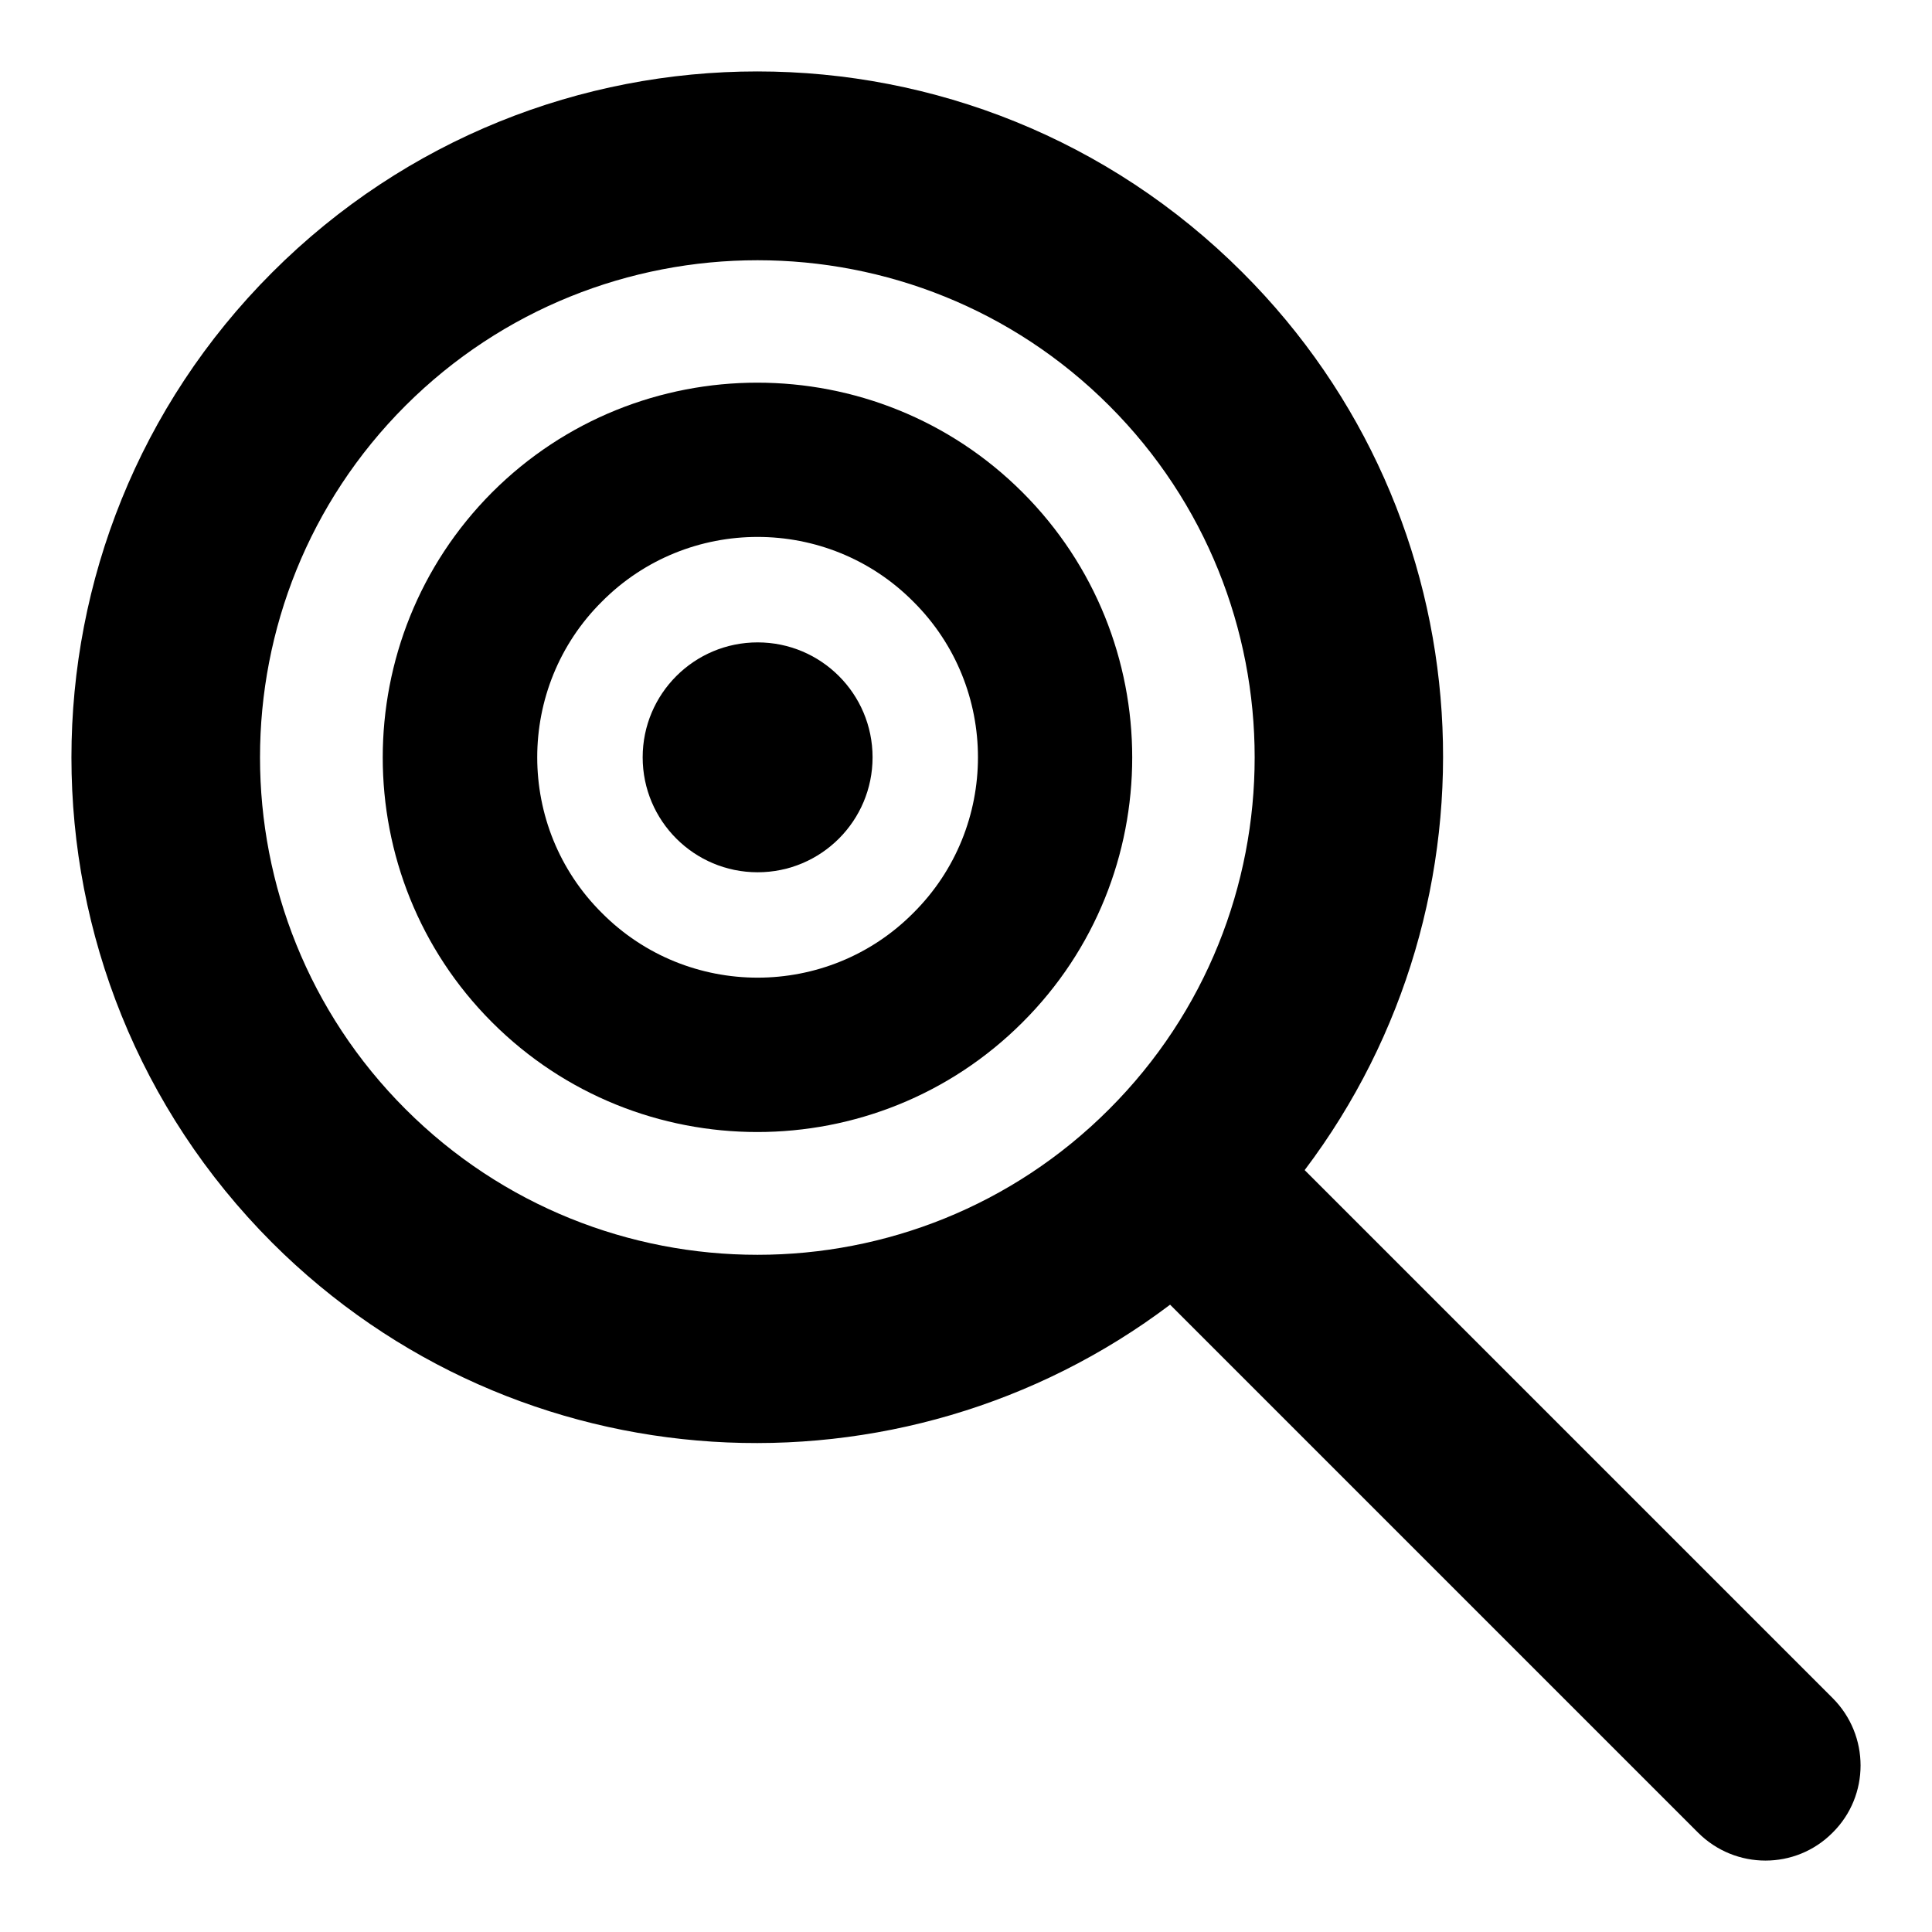
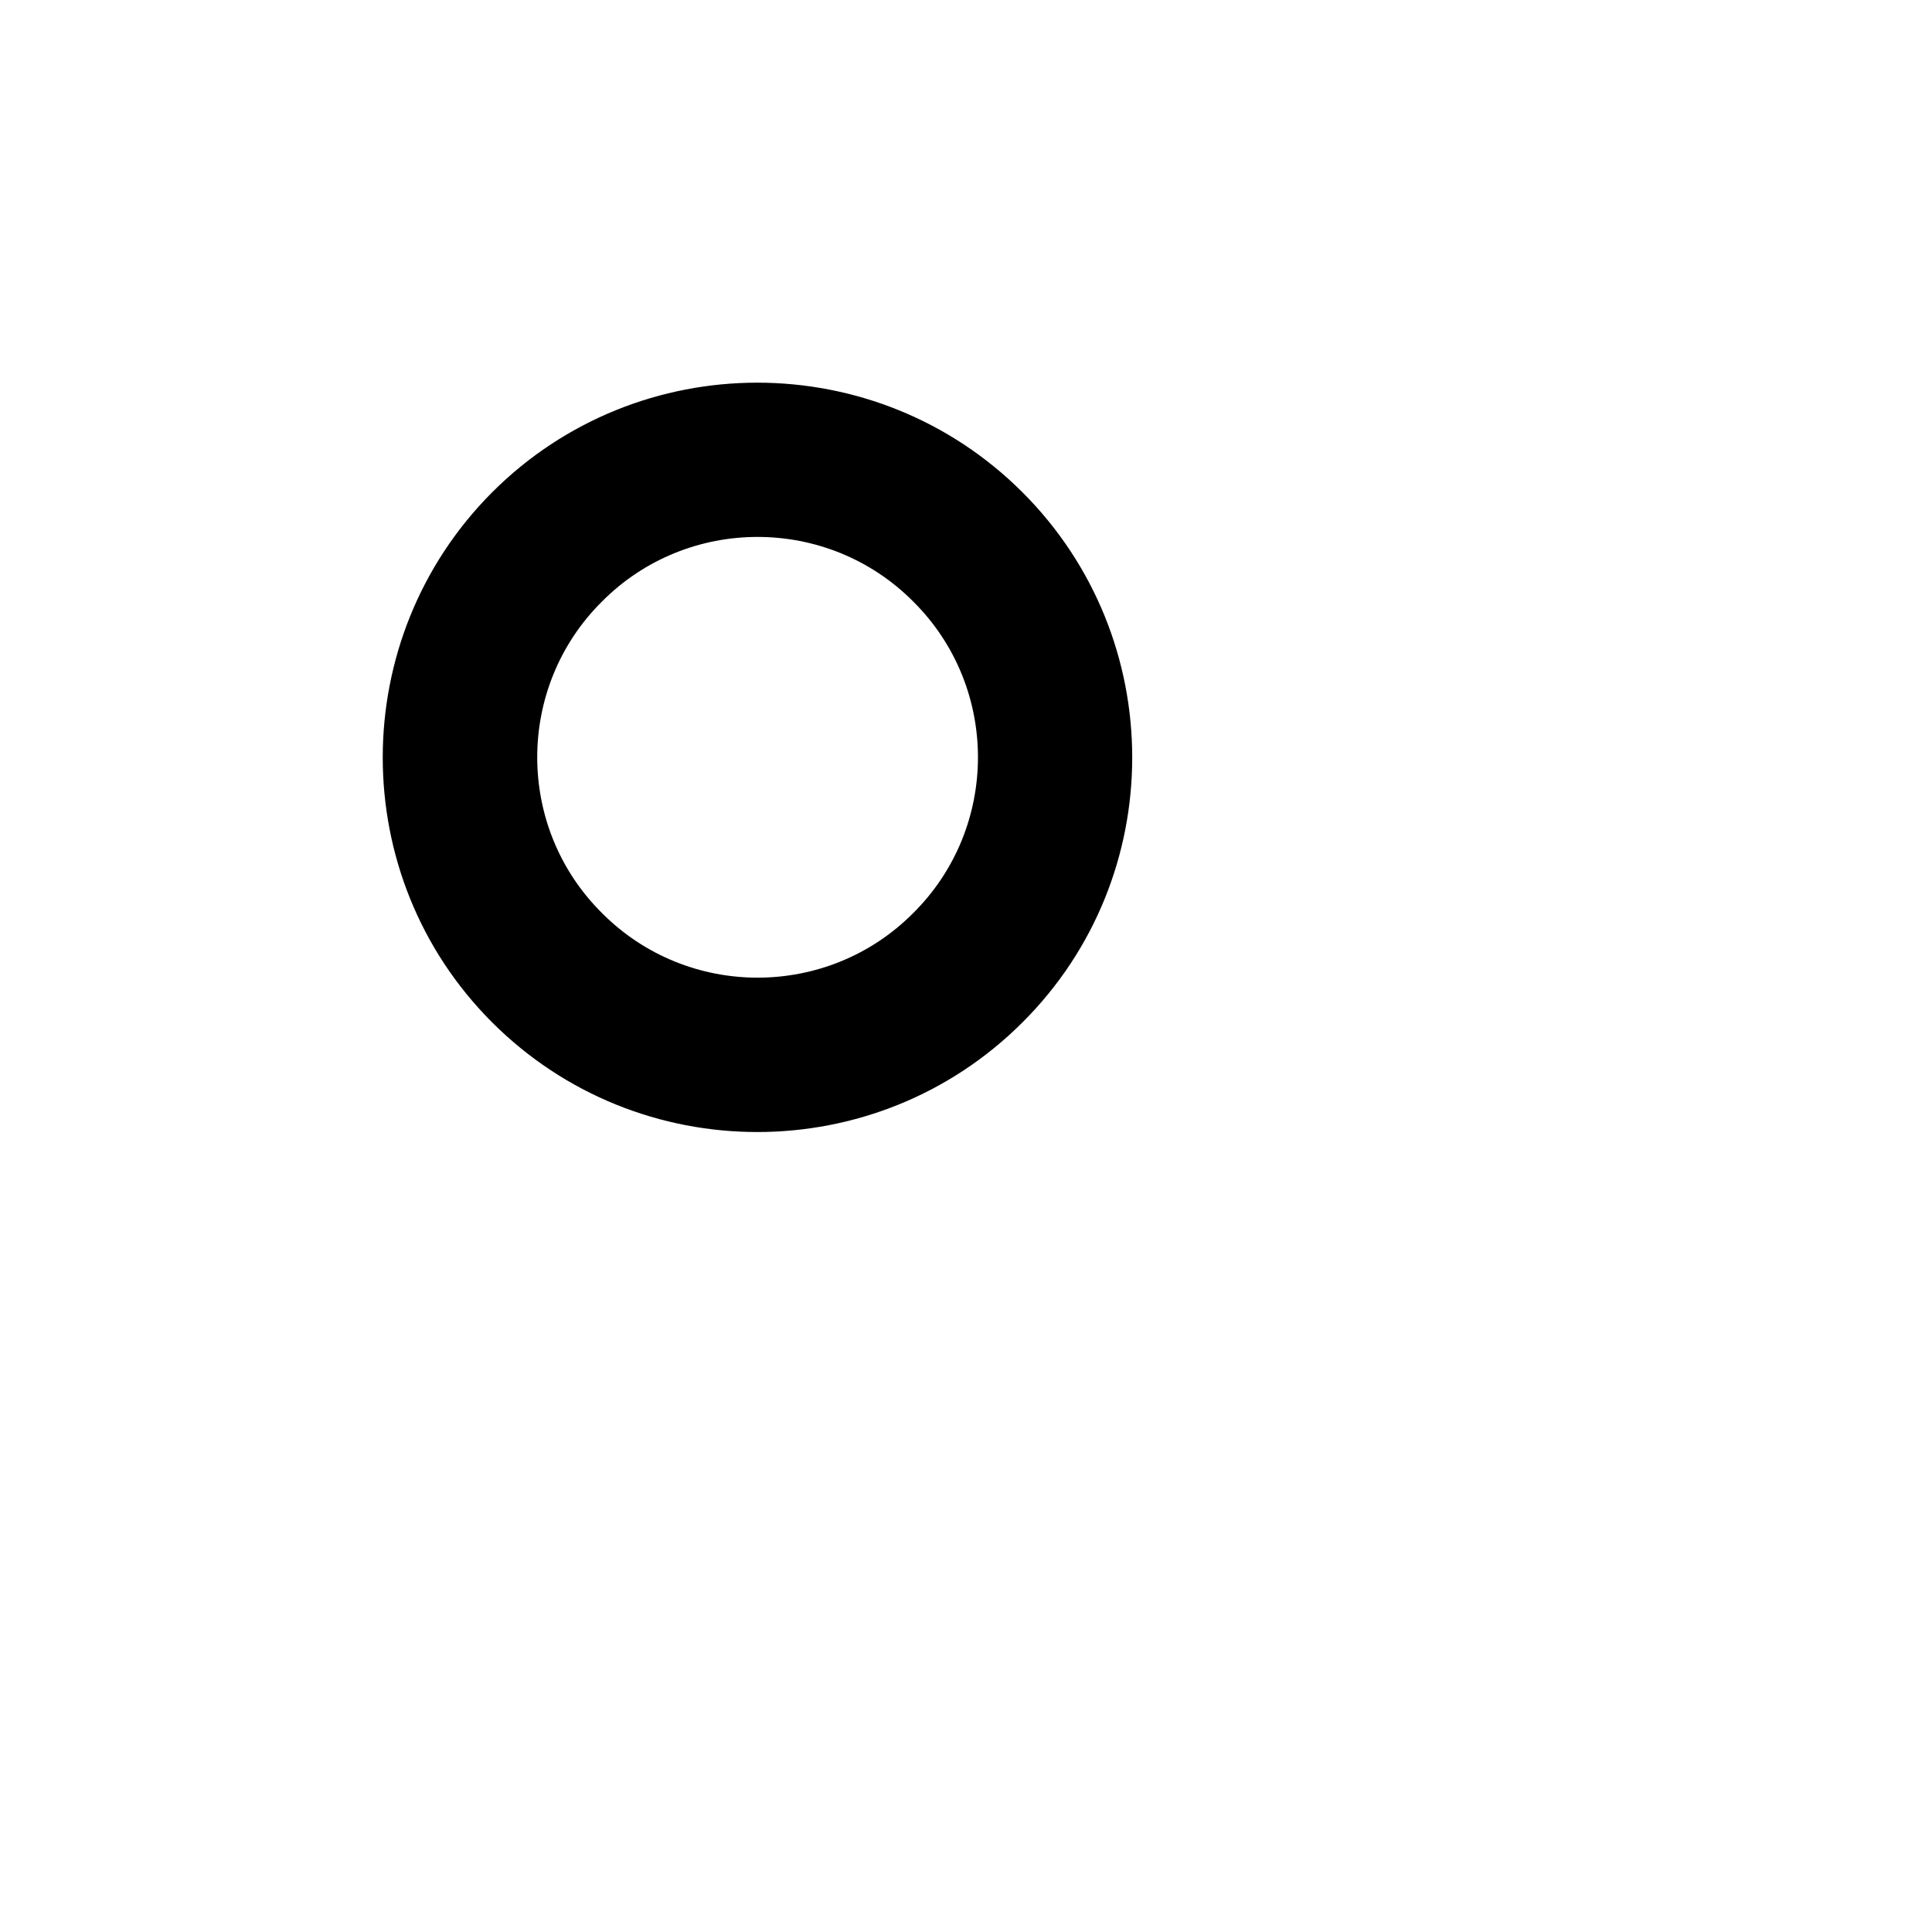
<svg xmlns="http://www.w3.org/2000/svg" fill="#000000" width="800px" height="800px" version="1.1" viewBox="144 144 512 512">
  <g>
-     <path d="m629.66 594-139.91-139.91c53.832-71.27 48.469-173.04-16.48-237.89-71.027-71.027-186.11-71.027-257.14 0-70.93 70.93-70.93 186.11 0 257.14 64.969 64.879 166.7 70.219 237.96 16.414l139.91 139.91c9.879 9.879 25.883 9.879 35.664 0 9.875-9.781 9.875-25.785-0.004-35.664zm-191.7-156.08c-51.391 51.488-135.02 51.488-186.51 0-51.391-51.391-51.391-135.02 0-186.41 51.488-51.391 135.12-51.391 186.51 0 51.387 51.391 51.387 135.02 0 186.41z" />
    <path d="m274.41 274.48c-38.641 38.758-38.641 101.81 0 140.45 38.758 38.758 101.81 38.758 140.57 0 38.758-38.641 38.758-101.7 0-140.45-38.762-38.758-101.82-38.758-140.57 0zm111.62 111.47c-22.691 22.852-59.824 22.852-82.52 0-22.852-22.691-22.852-59.824 0-82.52 22.691-22.852 59.824-22.852 82.52 0 22.852 22.695 22.852 59.828 0 82.52z" />
-     <path d="m375.24 344.7c0 16.824-13.637 30.461-30.461 30.461-16.824 0-30.465-13.637-30.465-30.461 0-16.824 13.641-30.461 30.465-30.461 16.824 0 30.461 13.637 30.461 30.461" />
  </g>
</svg>